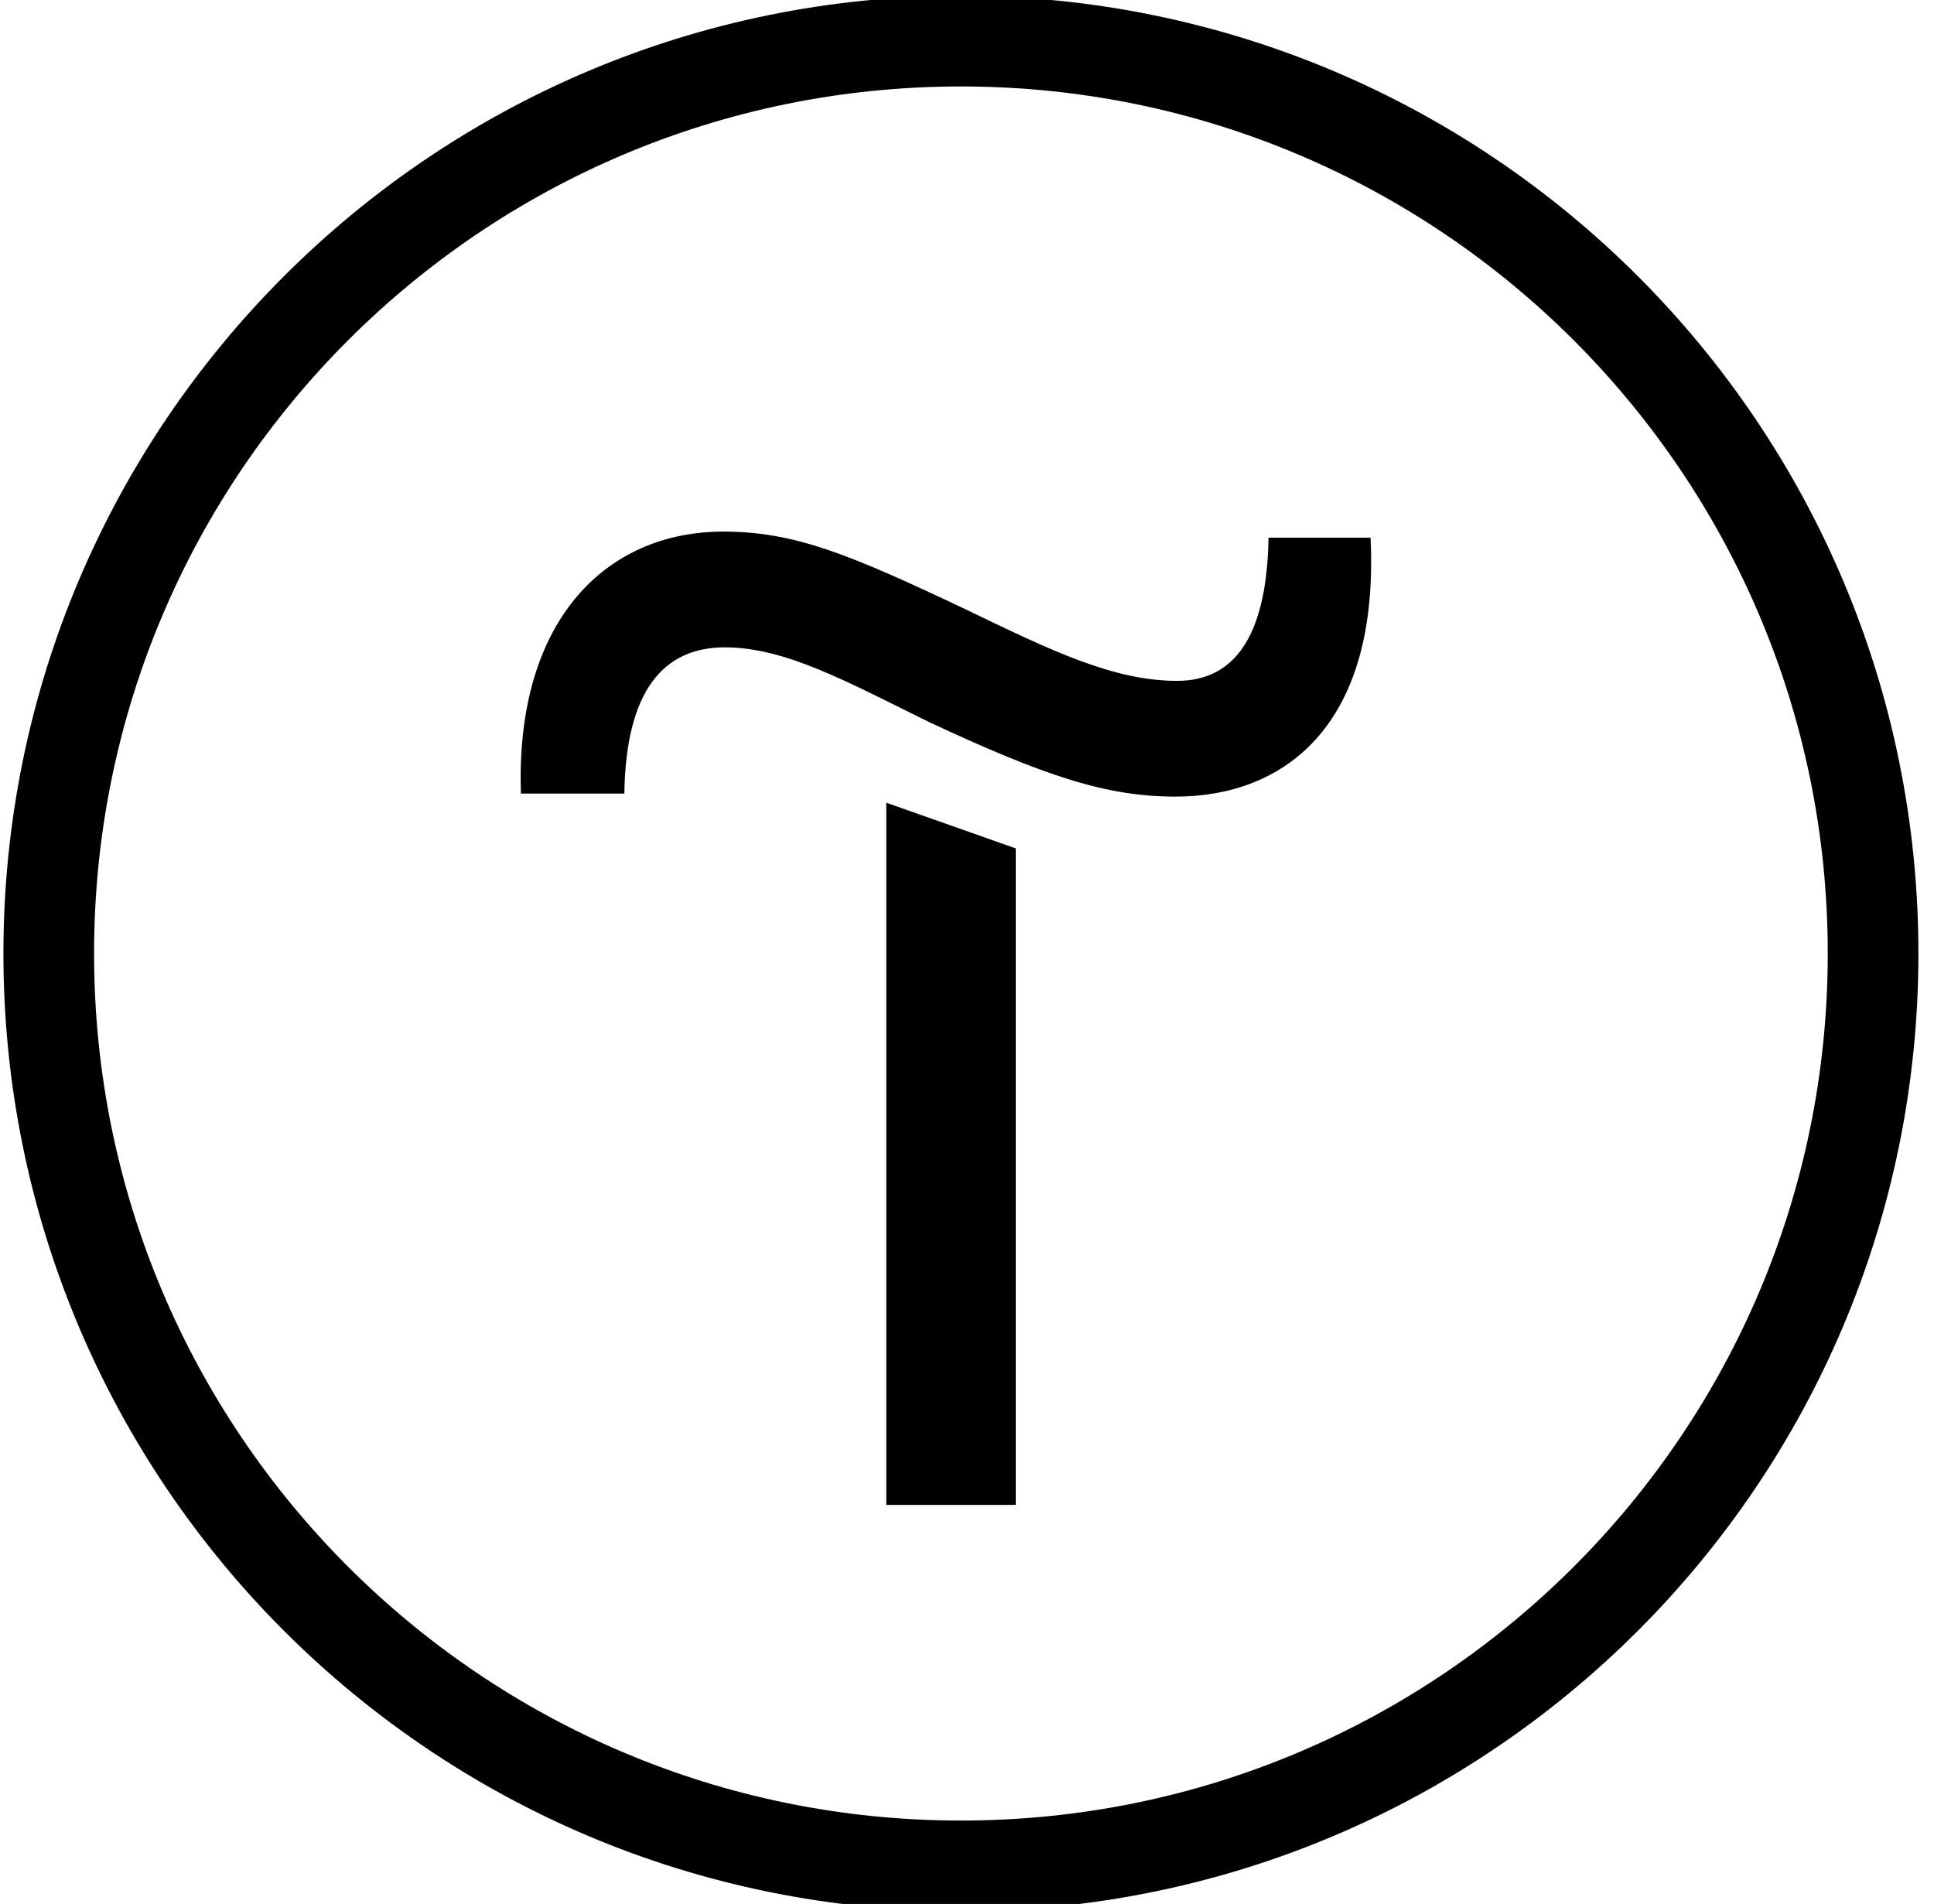
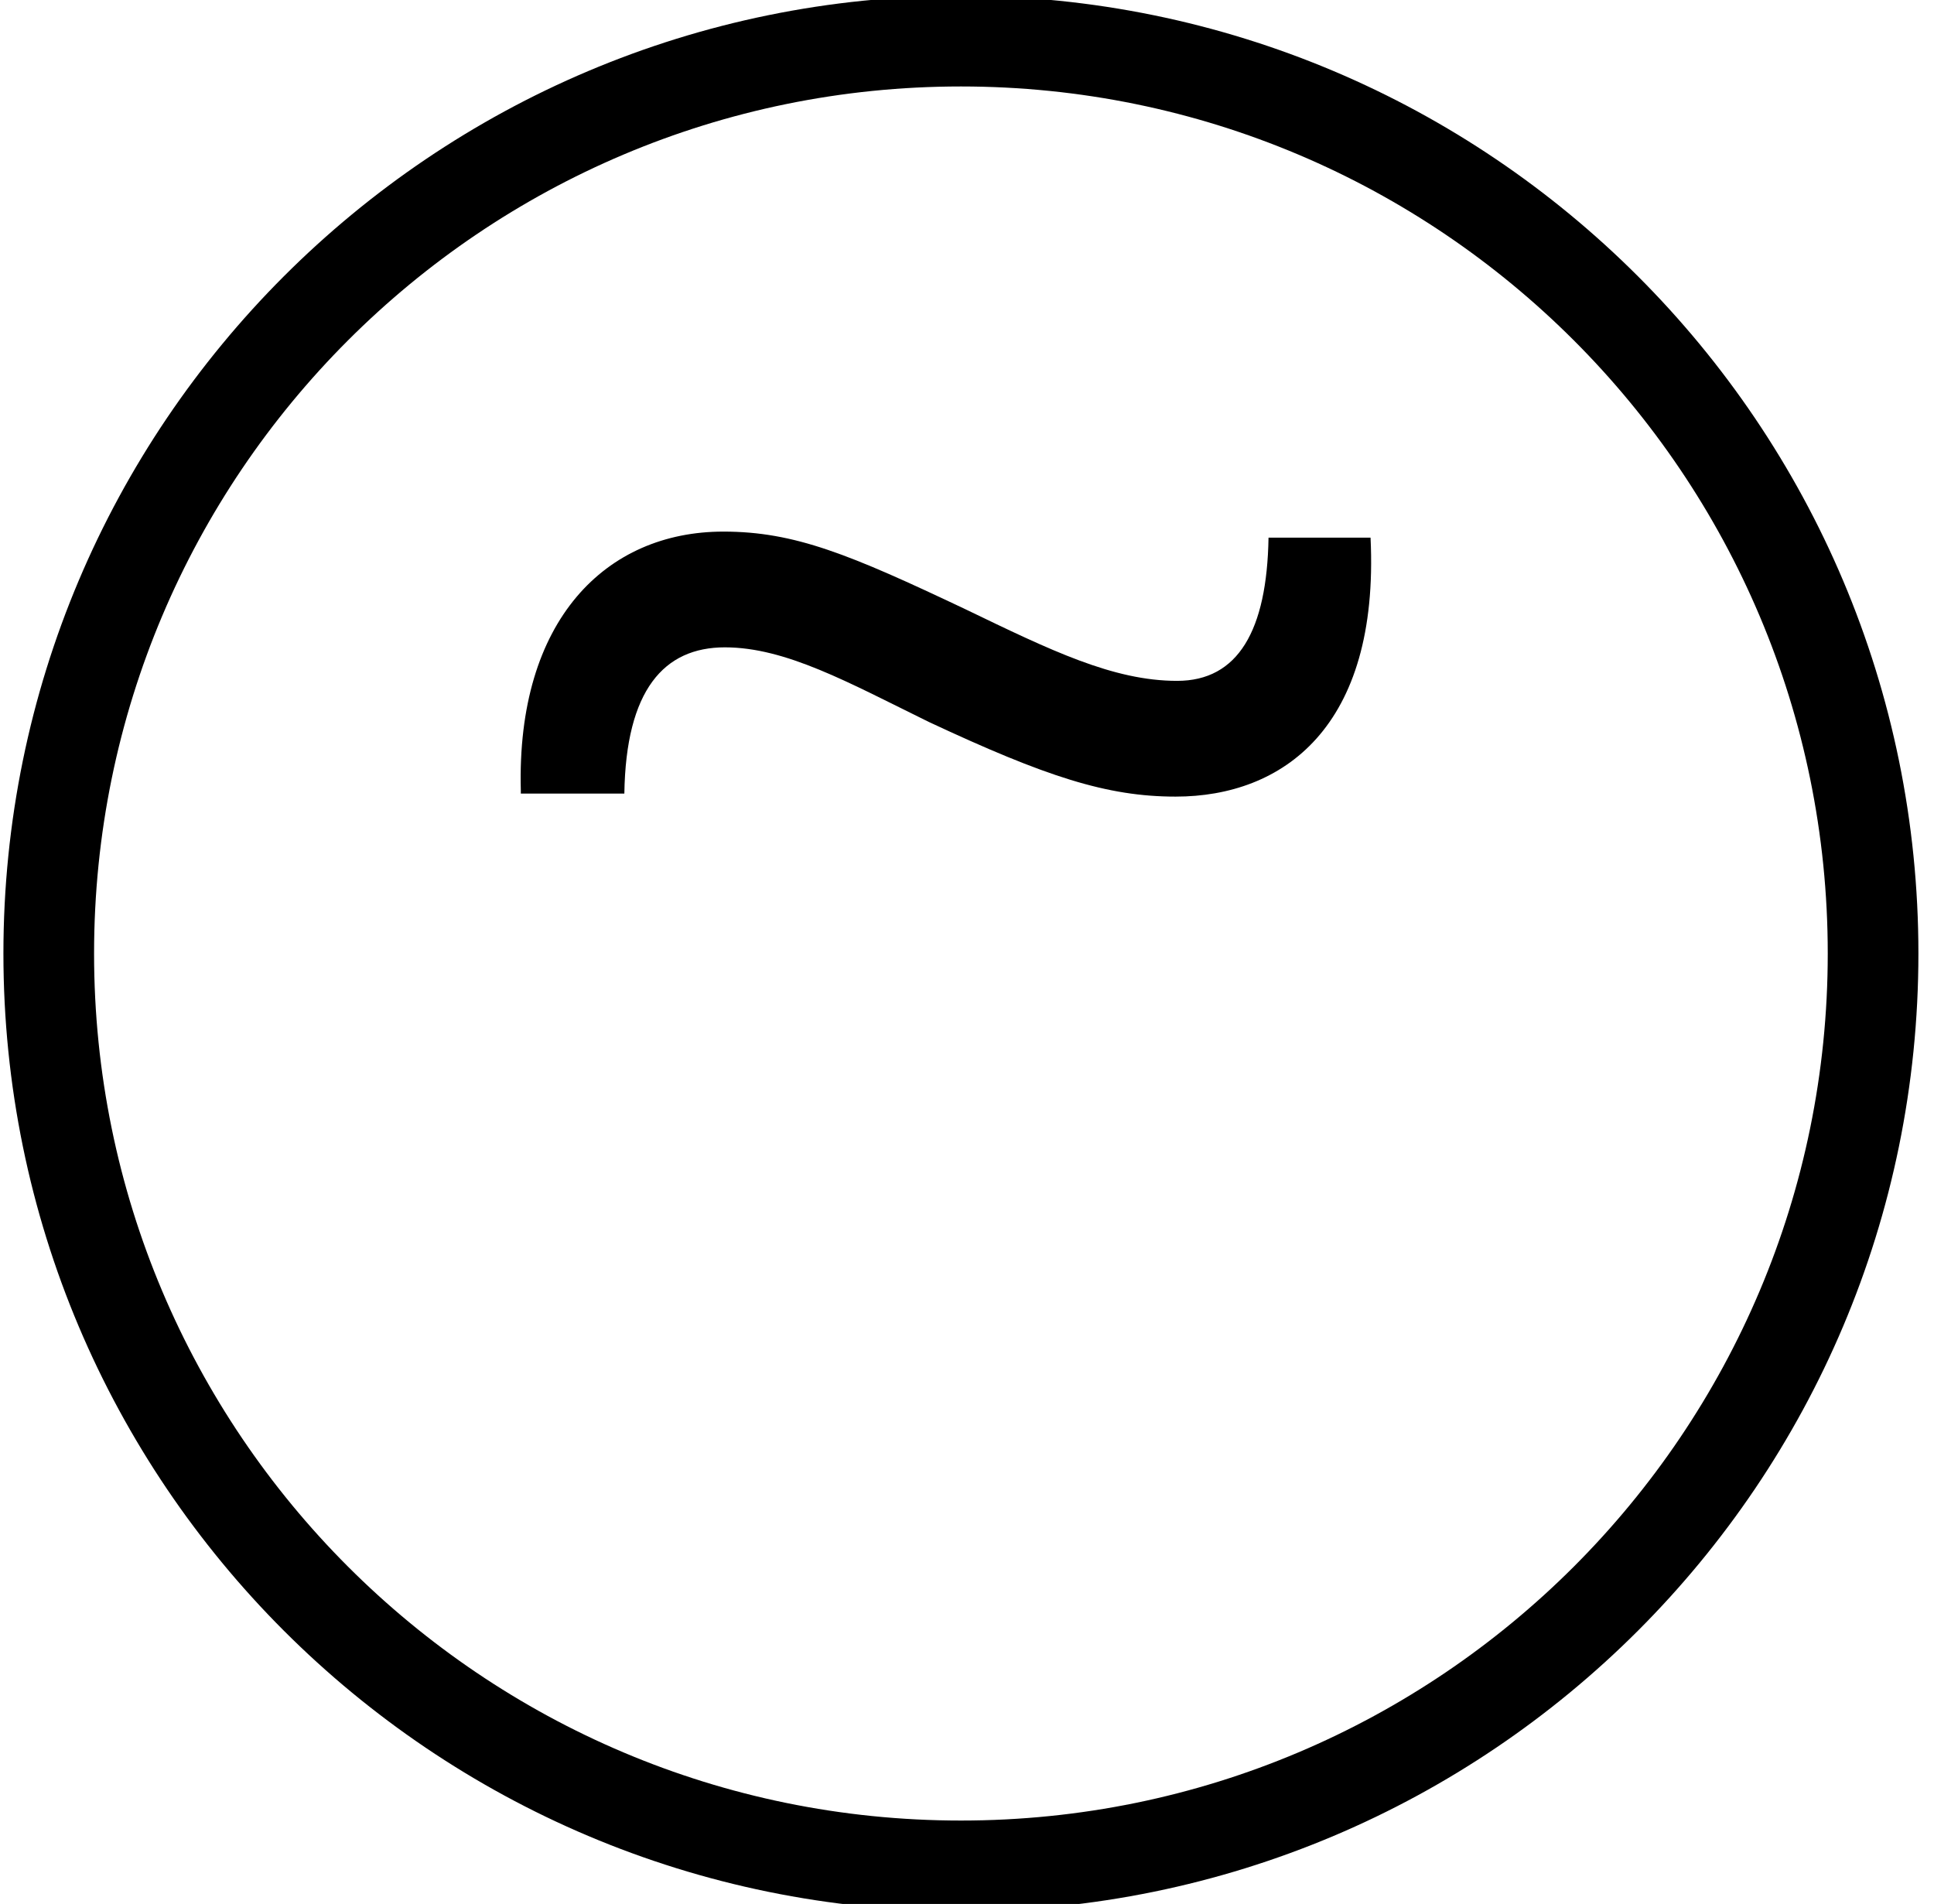
<svg xmlns="http://www.w3.org/2000/svg" width="64" height="63" viewBox="0 0 64 63" fill="none">
  <g clip-path="url(#clip0_2119_12171)">
-     <path d="M33.613 28.073V49.795H29.329V26.561L33.613 28.073Z" fill="black" />
    <path d="M17.235 26.158C17.083 20.513 20.057 17.59 23.937 17.59C26.305 17.59 28.12 18.346 31.95 20.16C34.772 21.521 36.838 22.529 38.954 22.529C40.97 22.529 41.927 20.866 41.978 17.791H45.354C45.657 24.091 42.431 26.359 38.904 26.359C36.636 26.359 34.62 25.704 30.74 23.89C28.069 22.579 26.003 21.42 23.987 21.42C21.971 21.42 20.712 22.831 20.661 26.259H17.235V26.158Z" fill="black" />
    <path d="M31.799 61.74C48.47 61.74 61.984 48.224 61.984 31.55C61.984 14.877 48.47 1.361 31.799 1.361C15.127 1.361 1.613 14.877 1.613 31.55C1.613 48.224 15.127 61.74 31.799 61.74Z" stroke="black" stroke-width="3" stroke-miterlimit="10" />
  </g>
  <defs>
    <clipPath id="clip0_2119_12171">
      <rect width="64" height="63" fill="white" />
    </clipPath>
  </defs>
</svg>